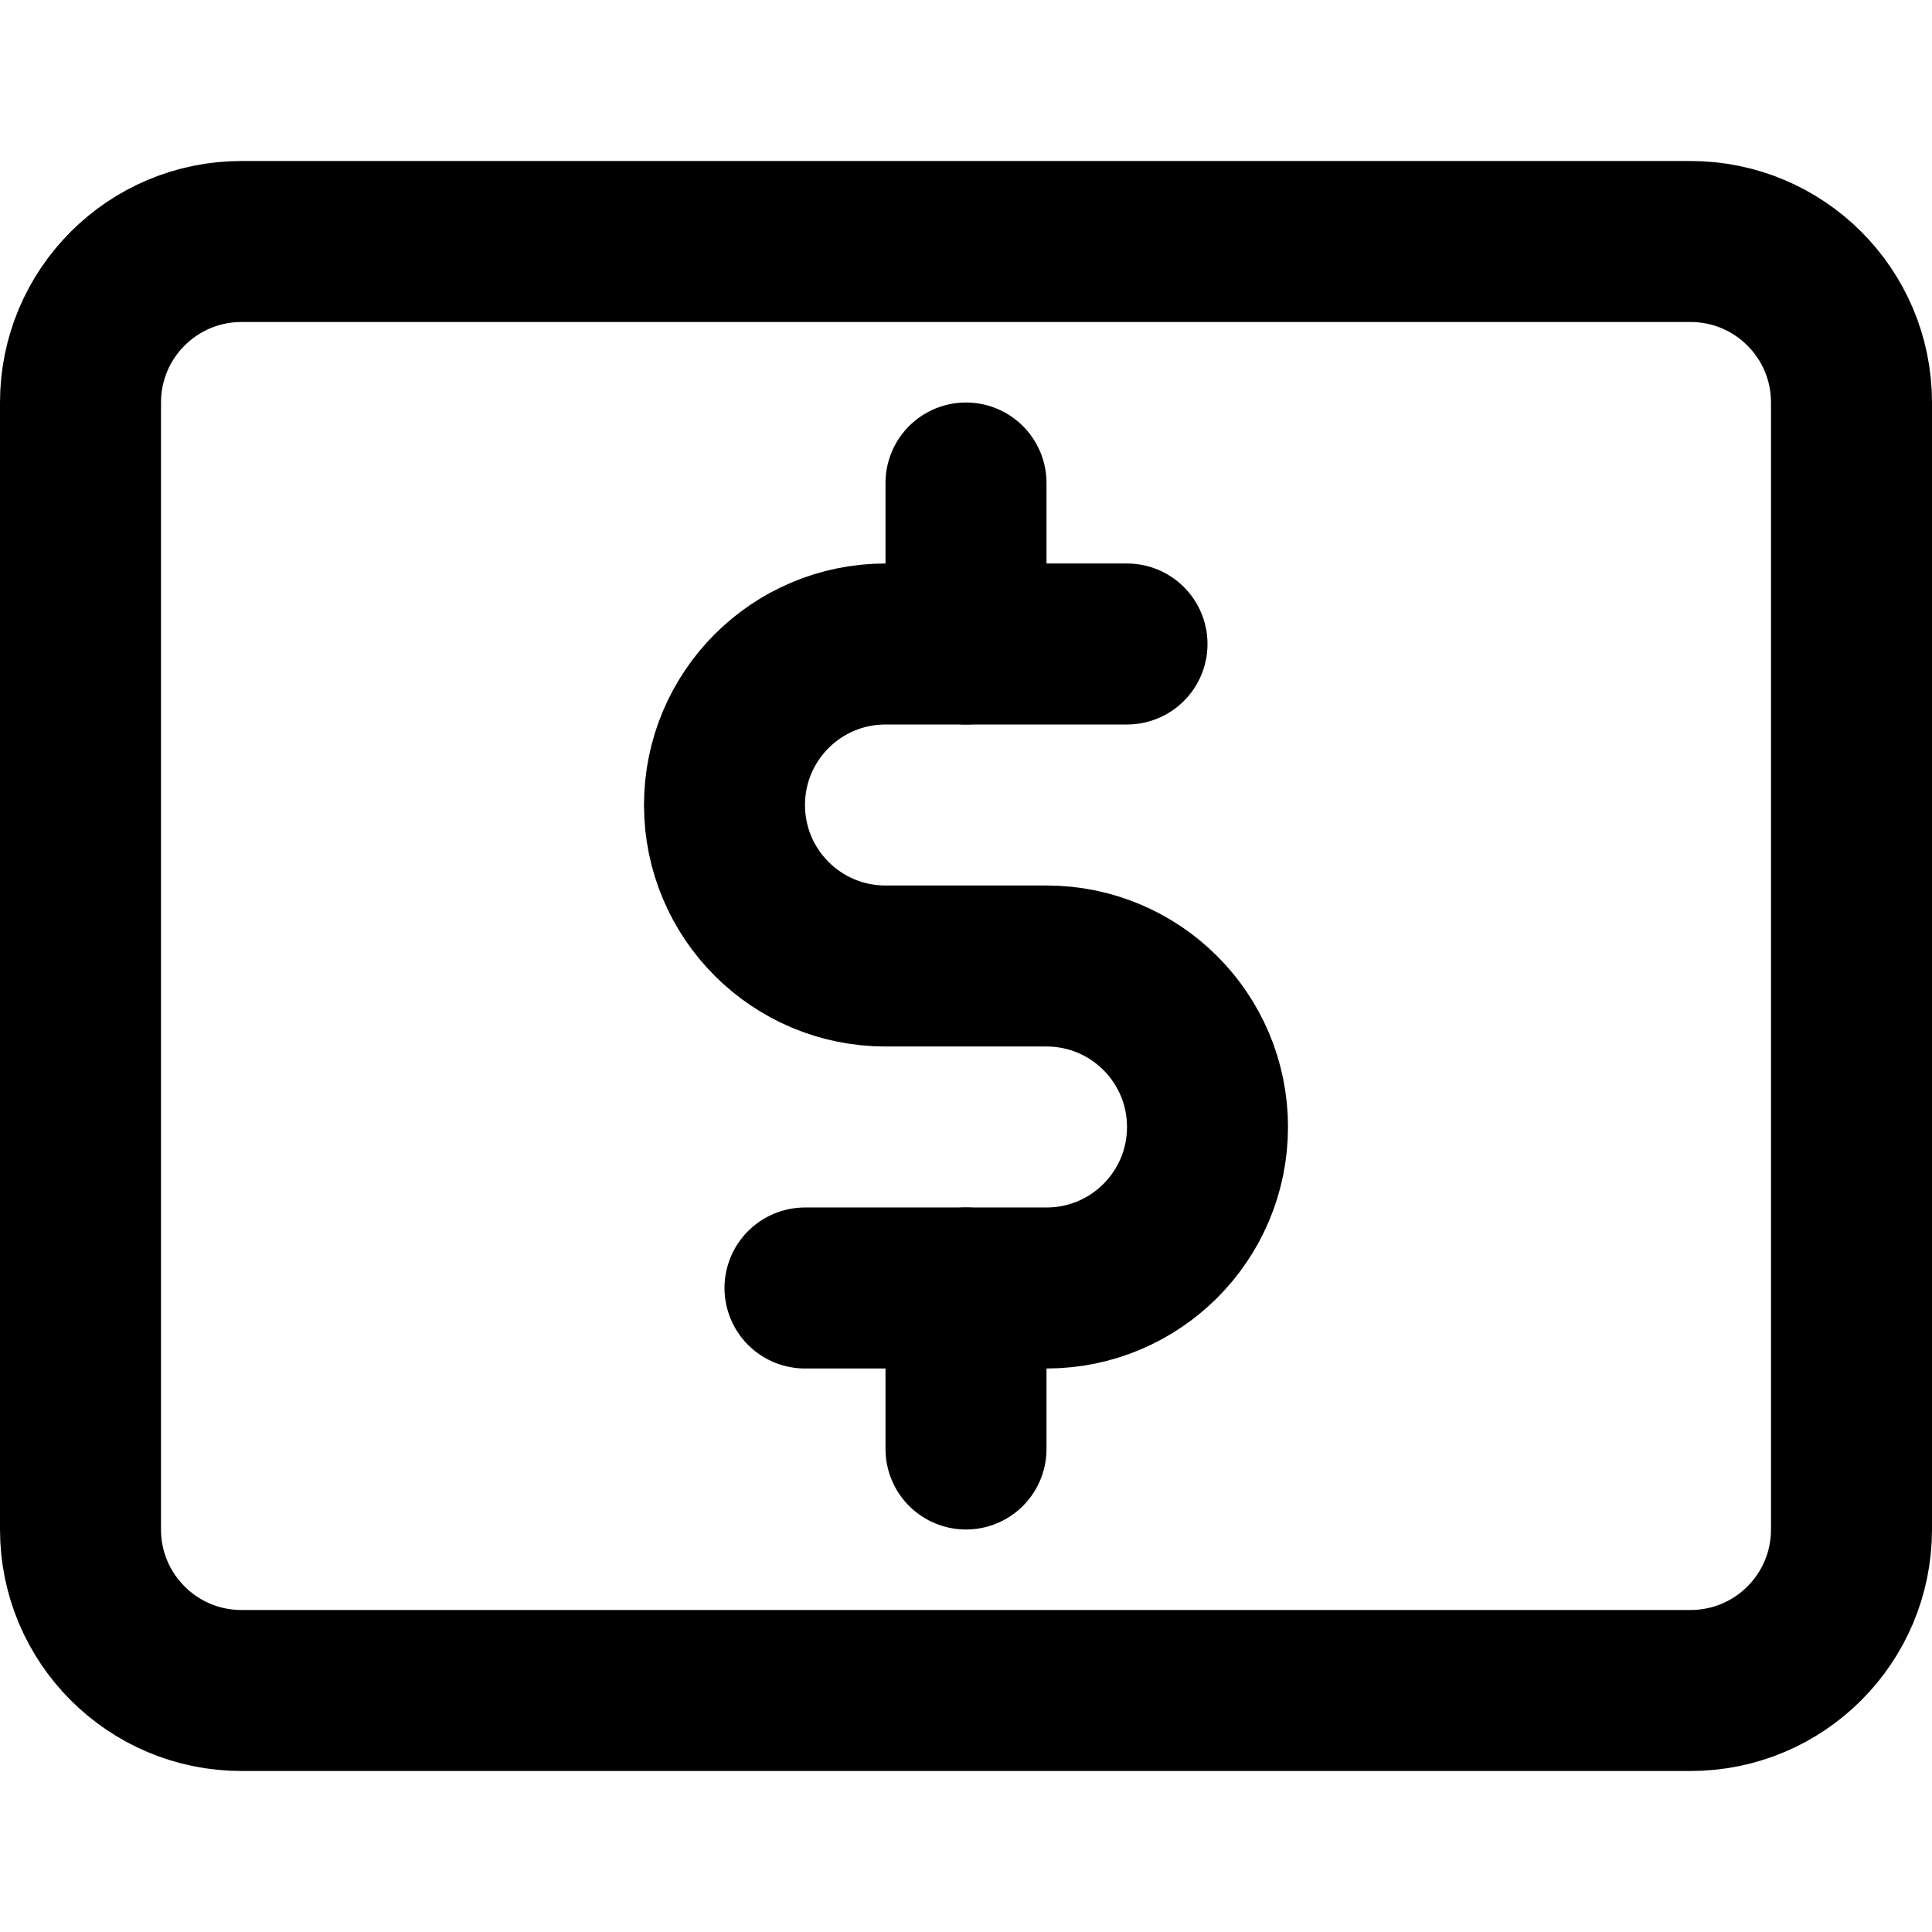
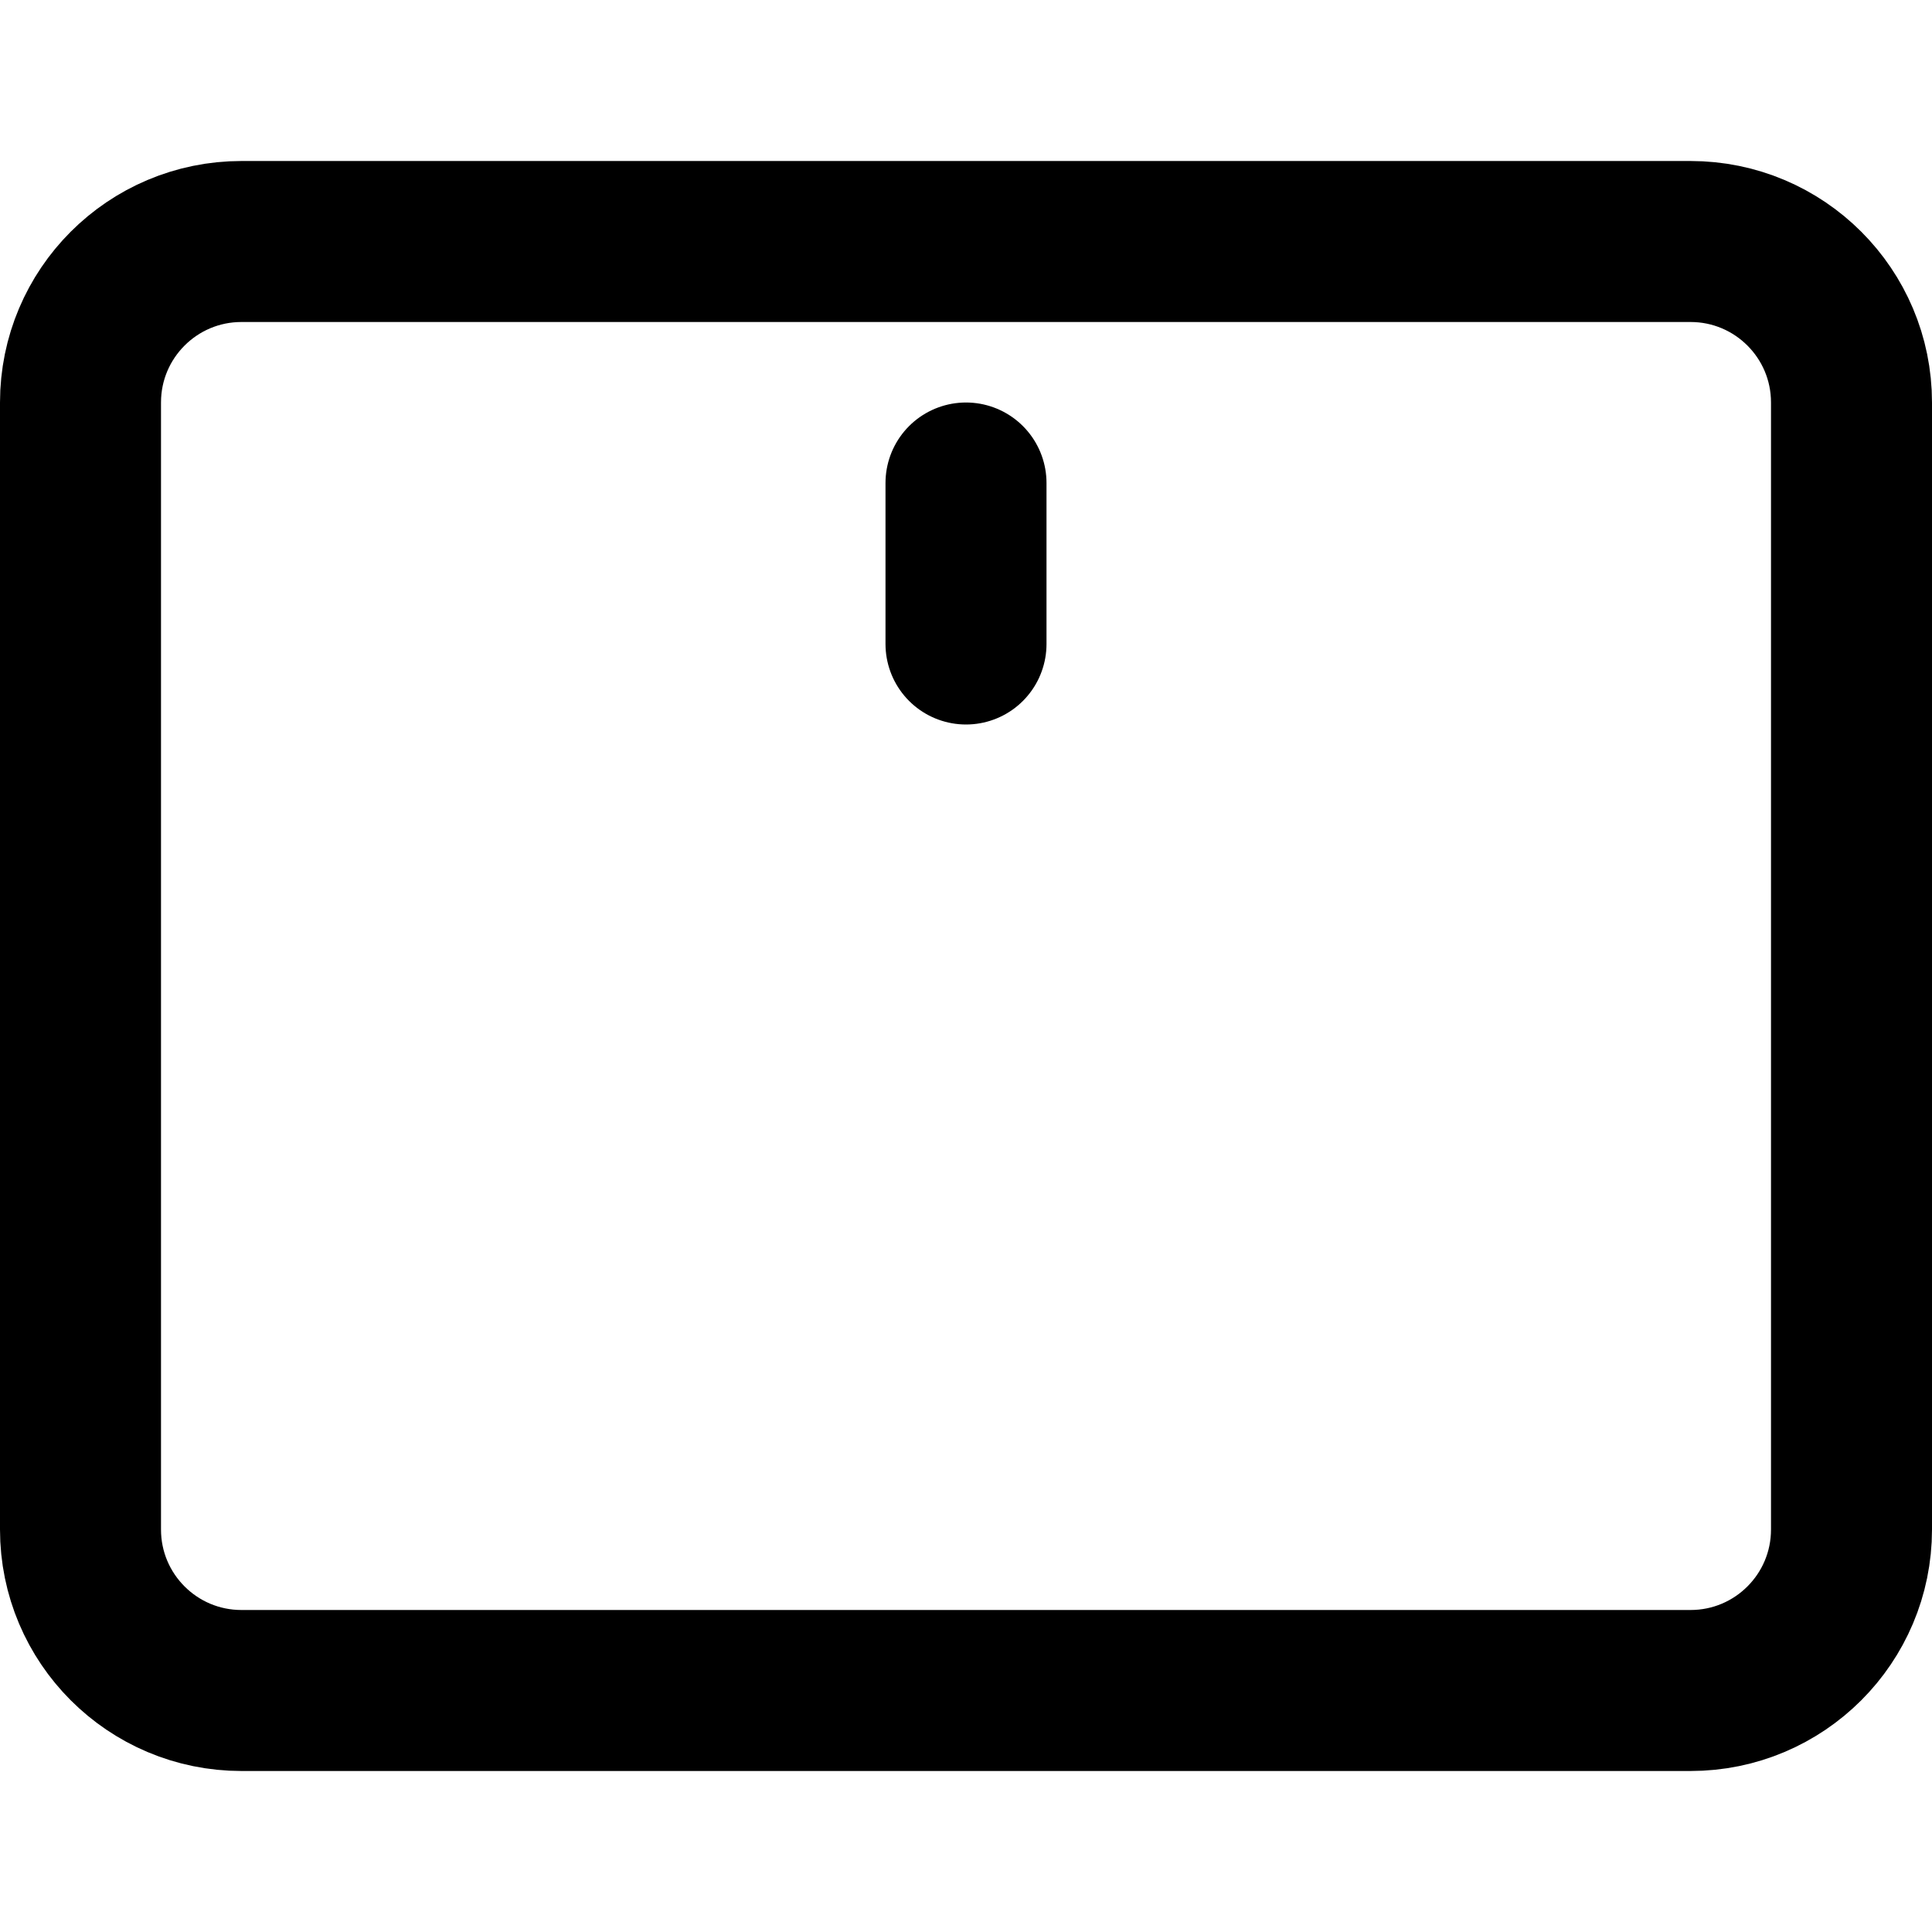
<svg xmlns="http://www.w3.org/2000/svg" enable-background="new 0 0 24 24" viewBox="0 0 24 24">
  <g style="fill:none;stroke:#000;stroke-width:2;stroke-linecap:round;stroke-linejoin:round;stroke-miterlimit:10">
-     <path d="m14 8h-3c-1.105 0-2 .895-2 2 0 1.105.895 2 2 2h2c1.105 0 2 .895 2 2 0 1.105-.895 2-2 2h-3" />
    <path d="m12 8v-2" />
-     <path d="m12 18v-2" />
    <path d="m21 21h-18c-1.105 0-2-.895-2-2v-14c0-1.105.895-2 2-2h18c1.105 0 2 .895 2 2v14c0 1.105-.895 2-2 2z" />
  </g>
</svg>